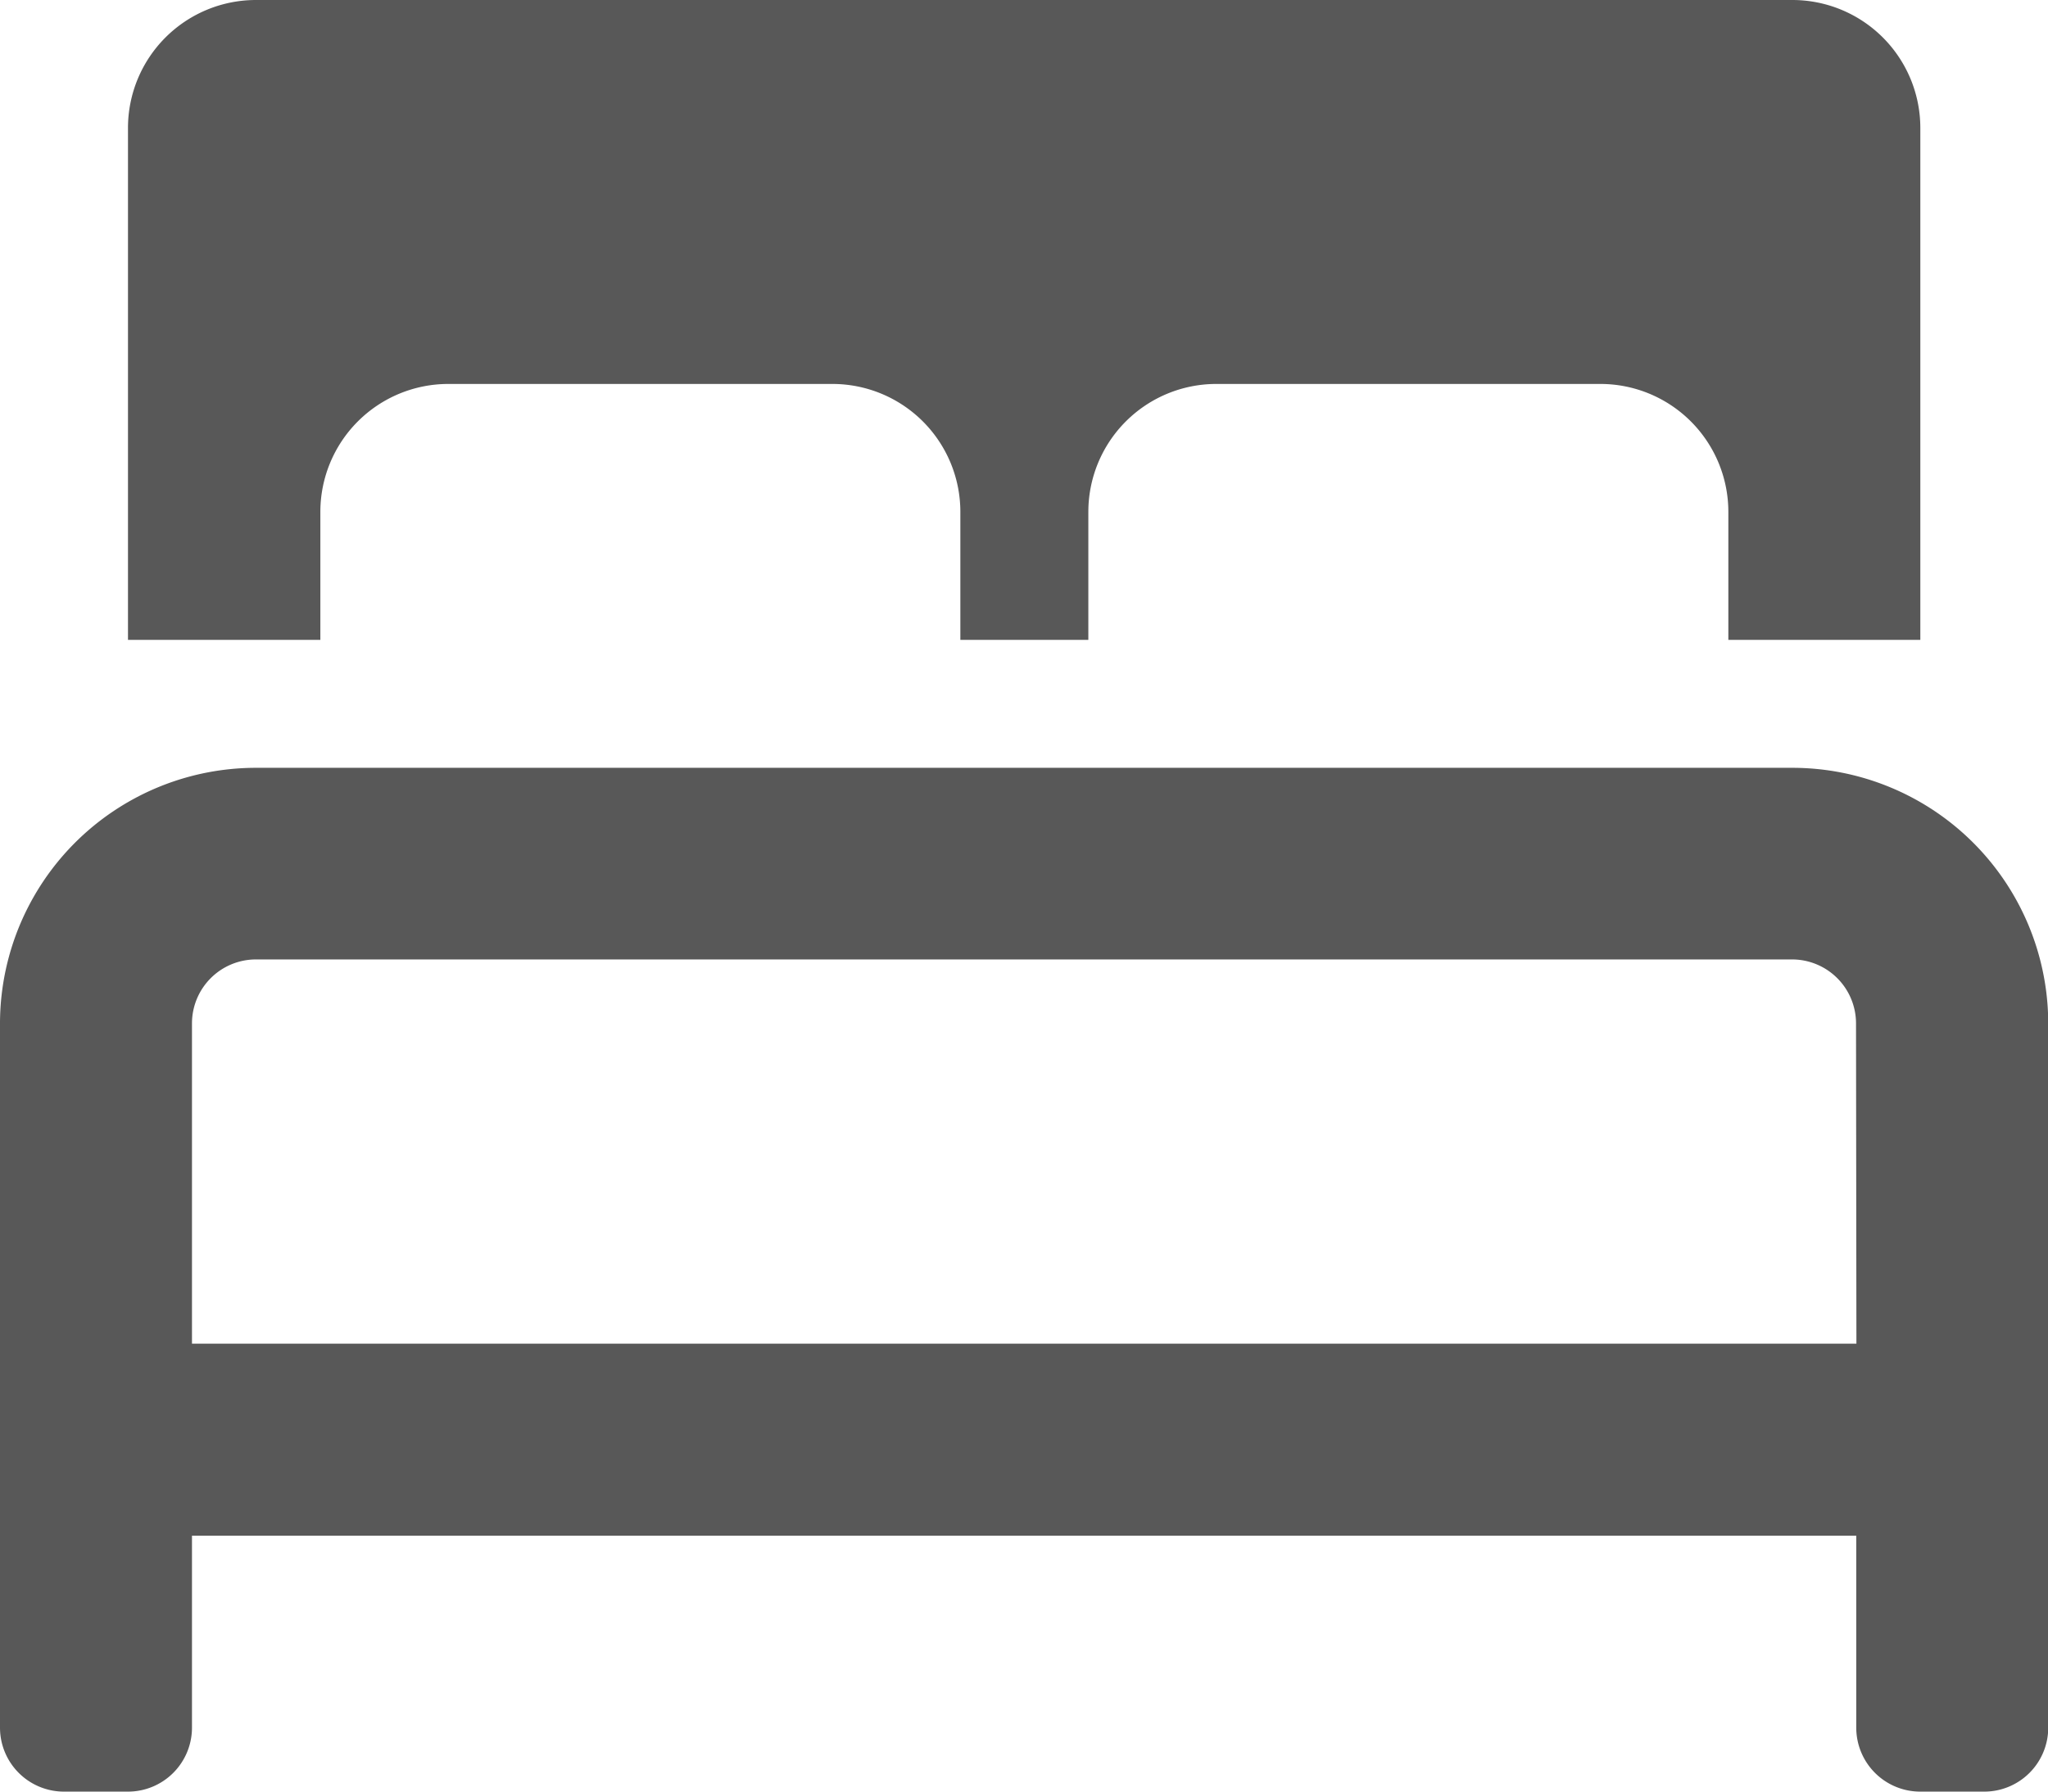
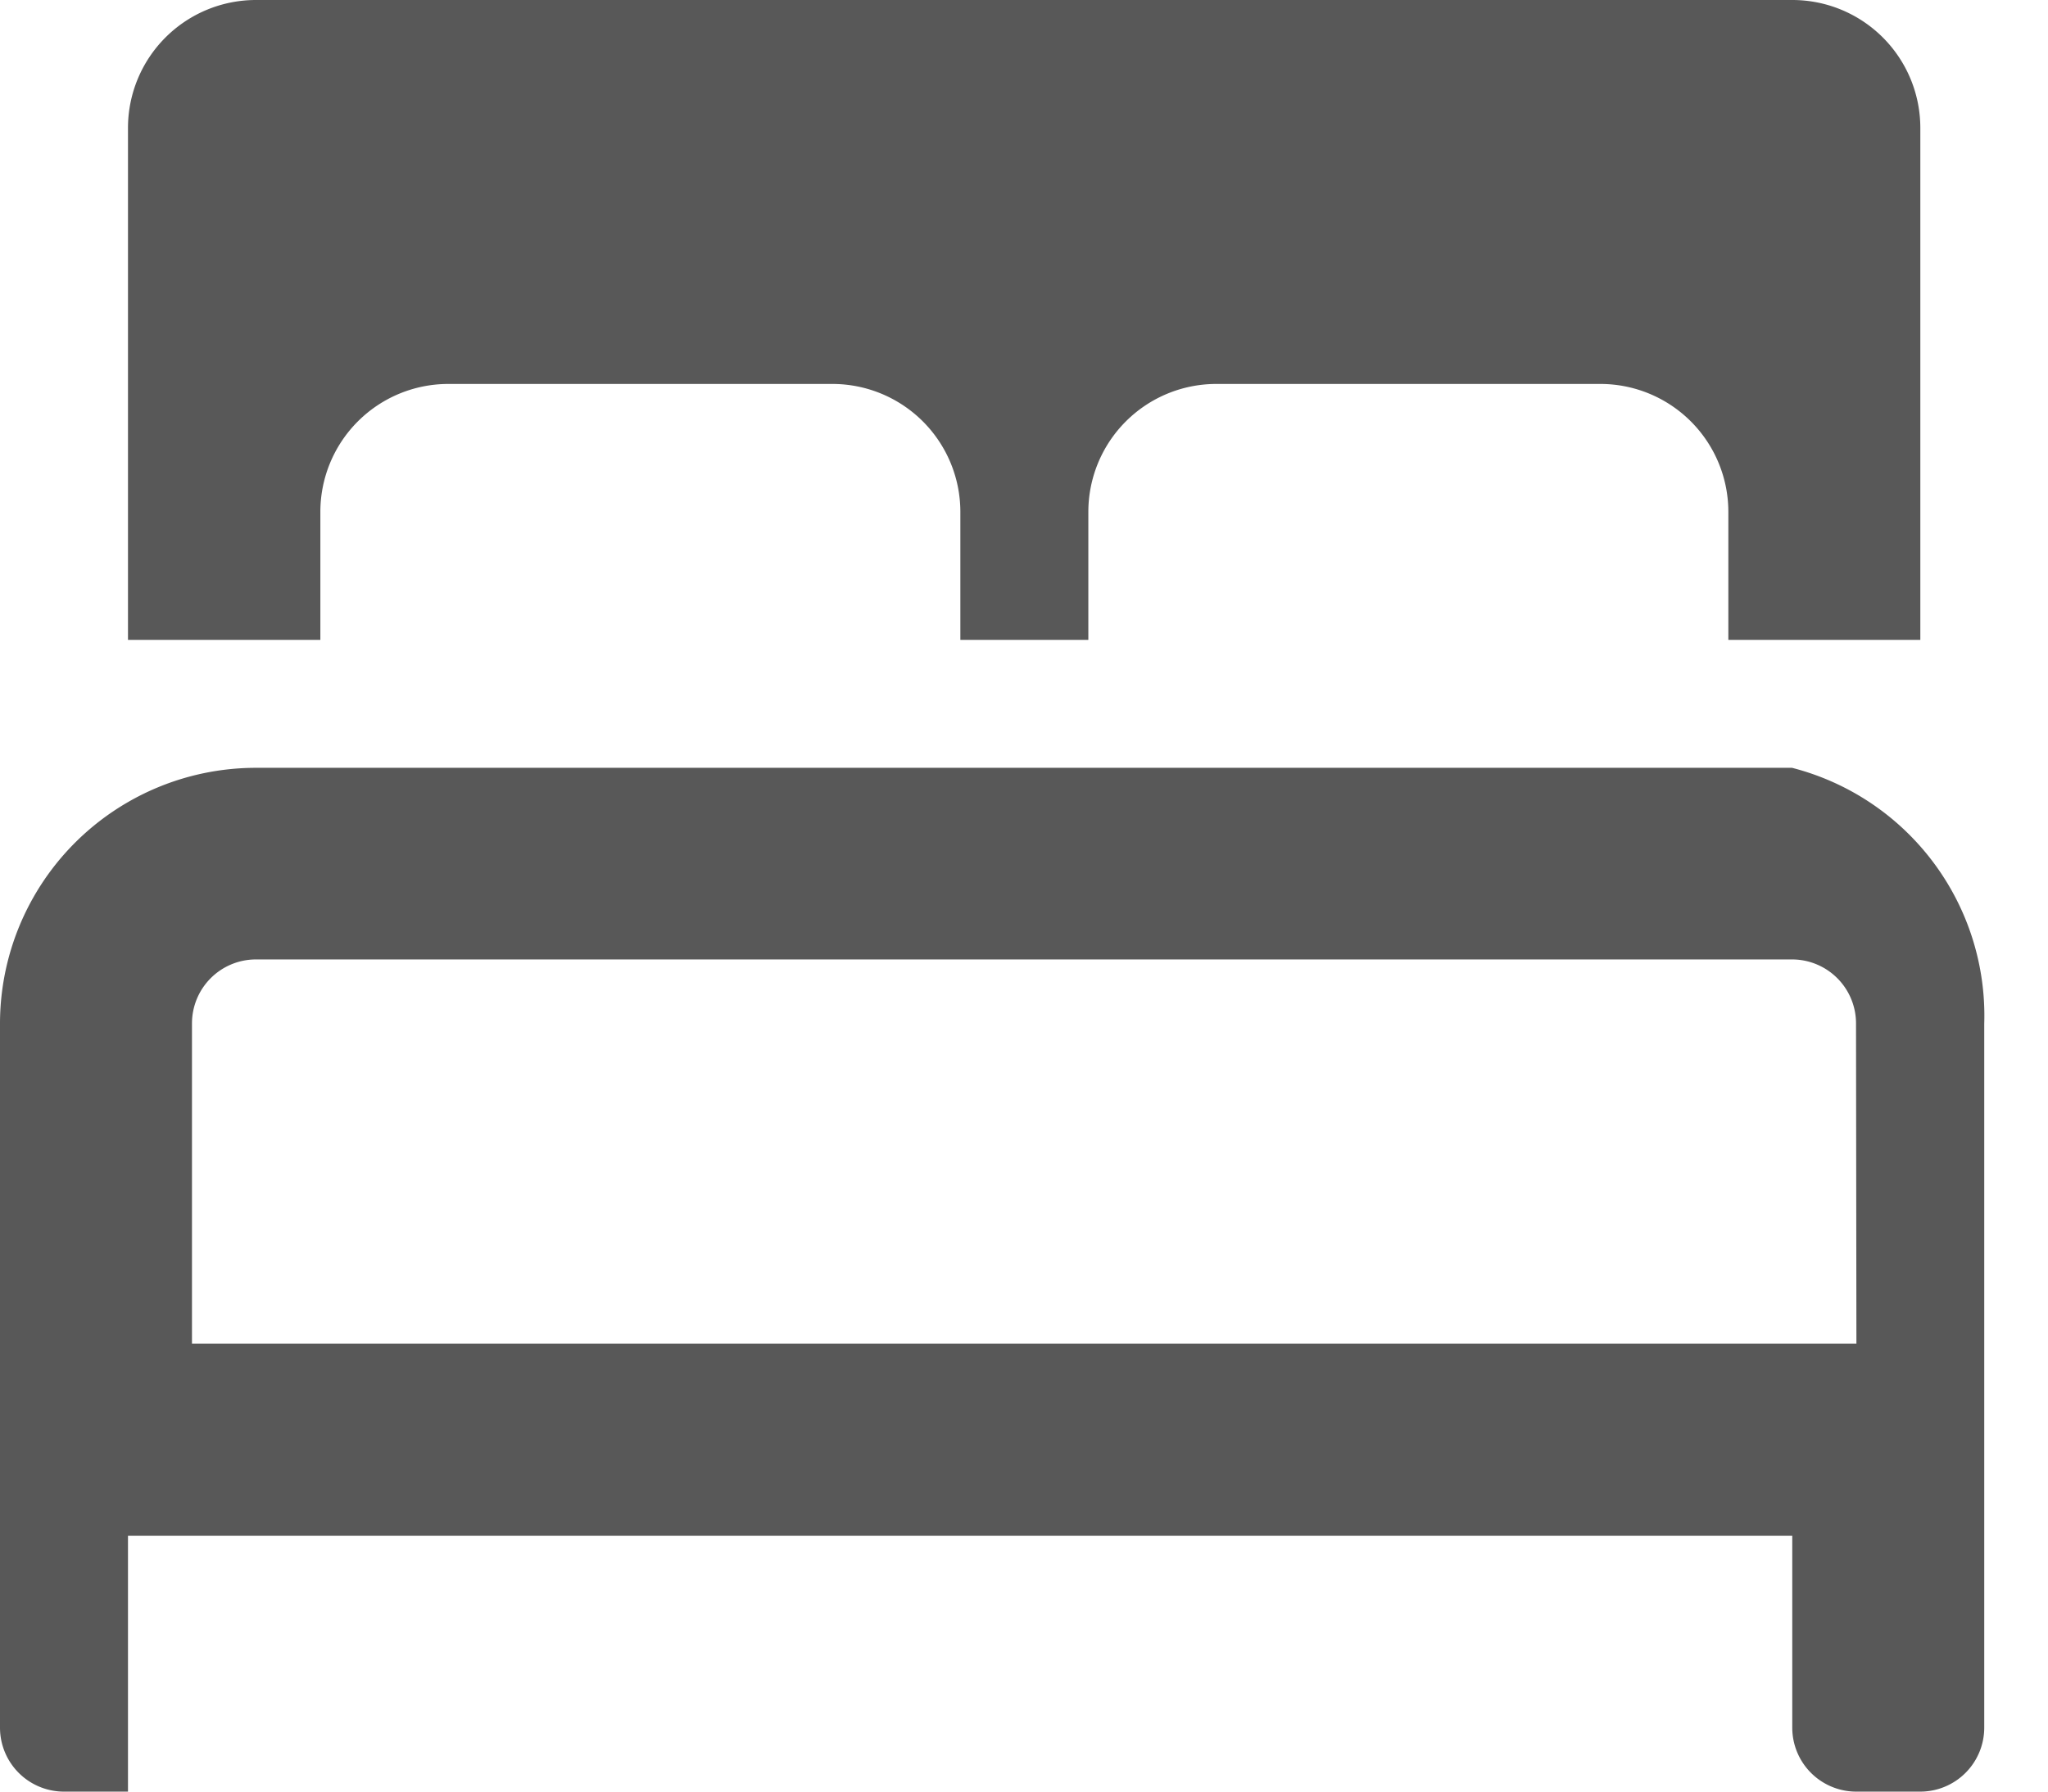
<svg xmlns="http://www.w3.org/2000/svg" width="26.211" height="22.935" viewBox="0 0 26.211 22.935">
-   <path d="M4.1,38.553a1.638,1.638,0,0,1,1.638-1.638h4.915a1.638,1.638,0,0,1,1.638,1.638v1.638h1.638V38.553a1.638,1.638,0,0,1,1.638-1.638h4.915a1.638,1.638,0,0,1,1.638,1.638v1.638h2.457V33.638A1.638,1.638,0,0,0,22.935,32H3.276a1.638,1.638,0,0,0-1.638,1.638v6.553H4.1Zm18.84,3.276H3.276A3.276,3.276,0,0,0,0,45.106v9.01a.819.819,0,0,0,.819.819h.819a.819.819,0,0,0,.819-.819V51.659h21.3v2.457a.819.819,0,0,0,.819.819h.819a.819.819,0,0,0,.819-.819v-9.01A3.276,3.276,0,0,0,22.935,41.829Zm.819,7.372H2.457v-4.1a.819.819,0,0,1,.819-.819H22.935a.819.819,0,0,1,.819.819Z" transform="translate(0 -32)" fill="#585858" />
+   <path d="M4.1,38.553a1.638,1.638,0,0,1,1.638-1.638h4.915a1.638,1.638,0,0,1,1.638,1.638v1.638h1.638V38.553a1.638,1.638,0,0,1,1.638-1.638h4.915a1.638,1.638,0,0,1,1.638,1.638v1.638h2.457V33.638A1.638,1.638,0,0,0,22.935,32H3.276a1.638,1.638,0,0,0-1.638,1.638v6.553H4.1Zm18.84,3.276H3.276A3.276,3.276,0,0,0,0,45.106v9.01a.819.819,0,0,0,.819.819h.819V51.659h21.3v2.457a.819.819,0,0,0,.819.819h.819a.819.819,0,0,0,.819-.819v-9.01A3.276,3.276,0,0,0,22.935,41.829Zm.819,7.372H2.457v-4.1a.819.819,0,0,1,.819-.819H22.935a.819.819,0,0,1,.819.819Z" transform="translate(0 -32)" fill="#585858" />
</svg>